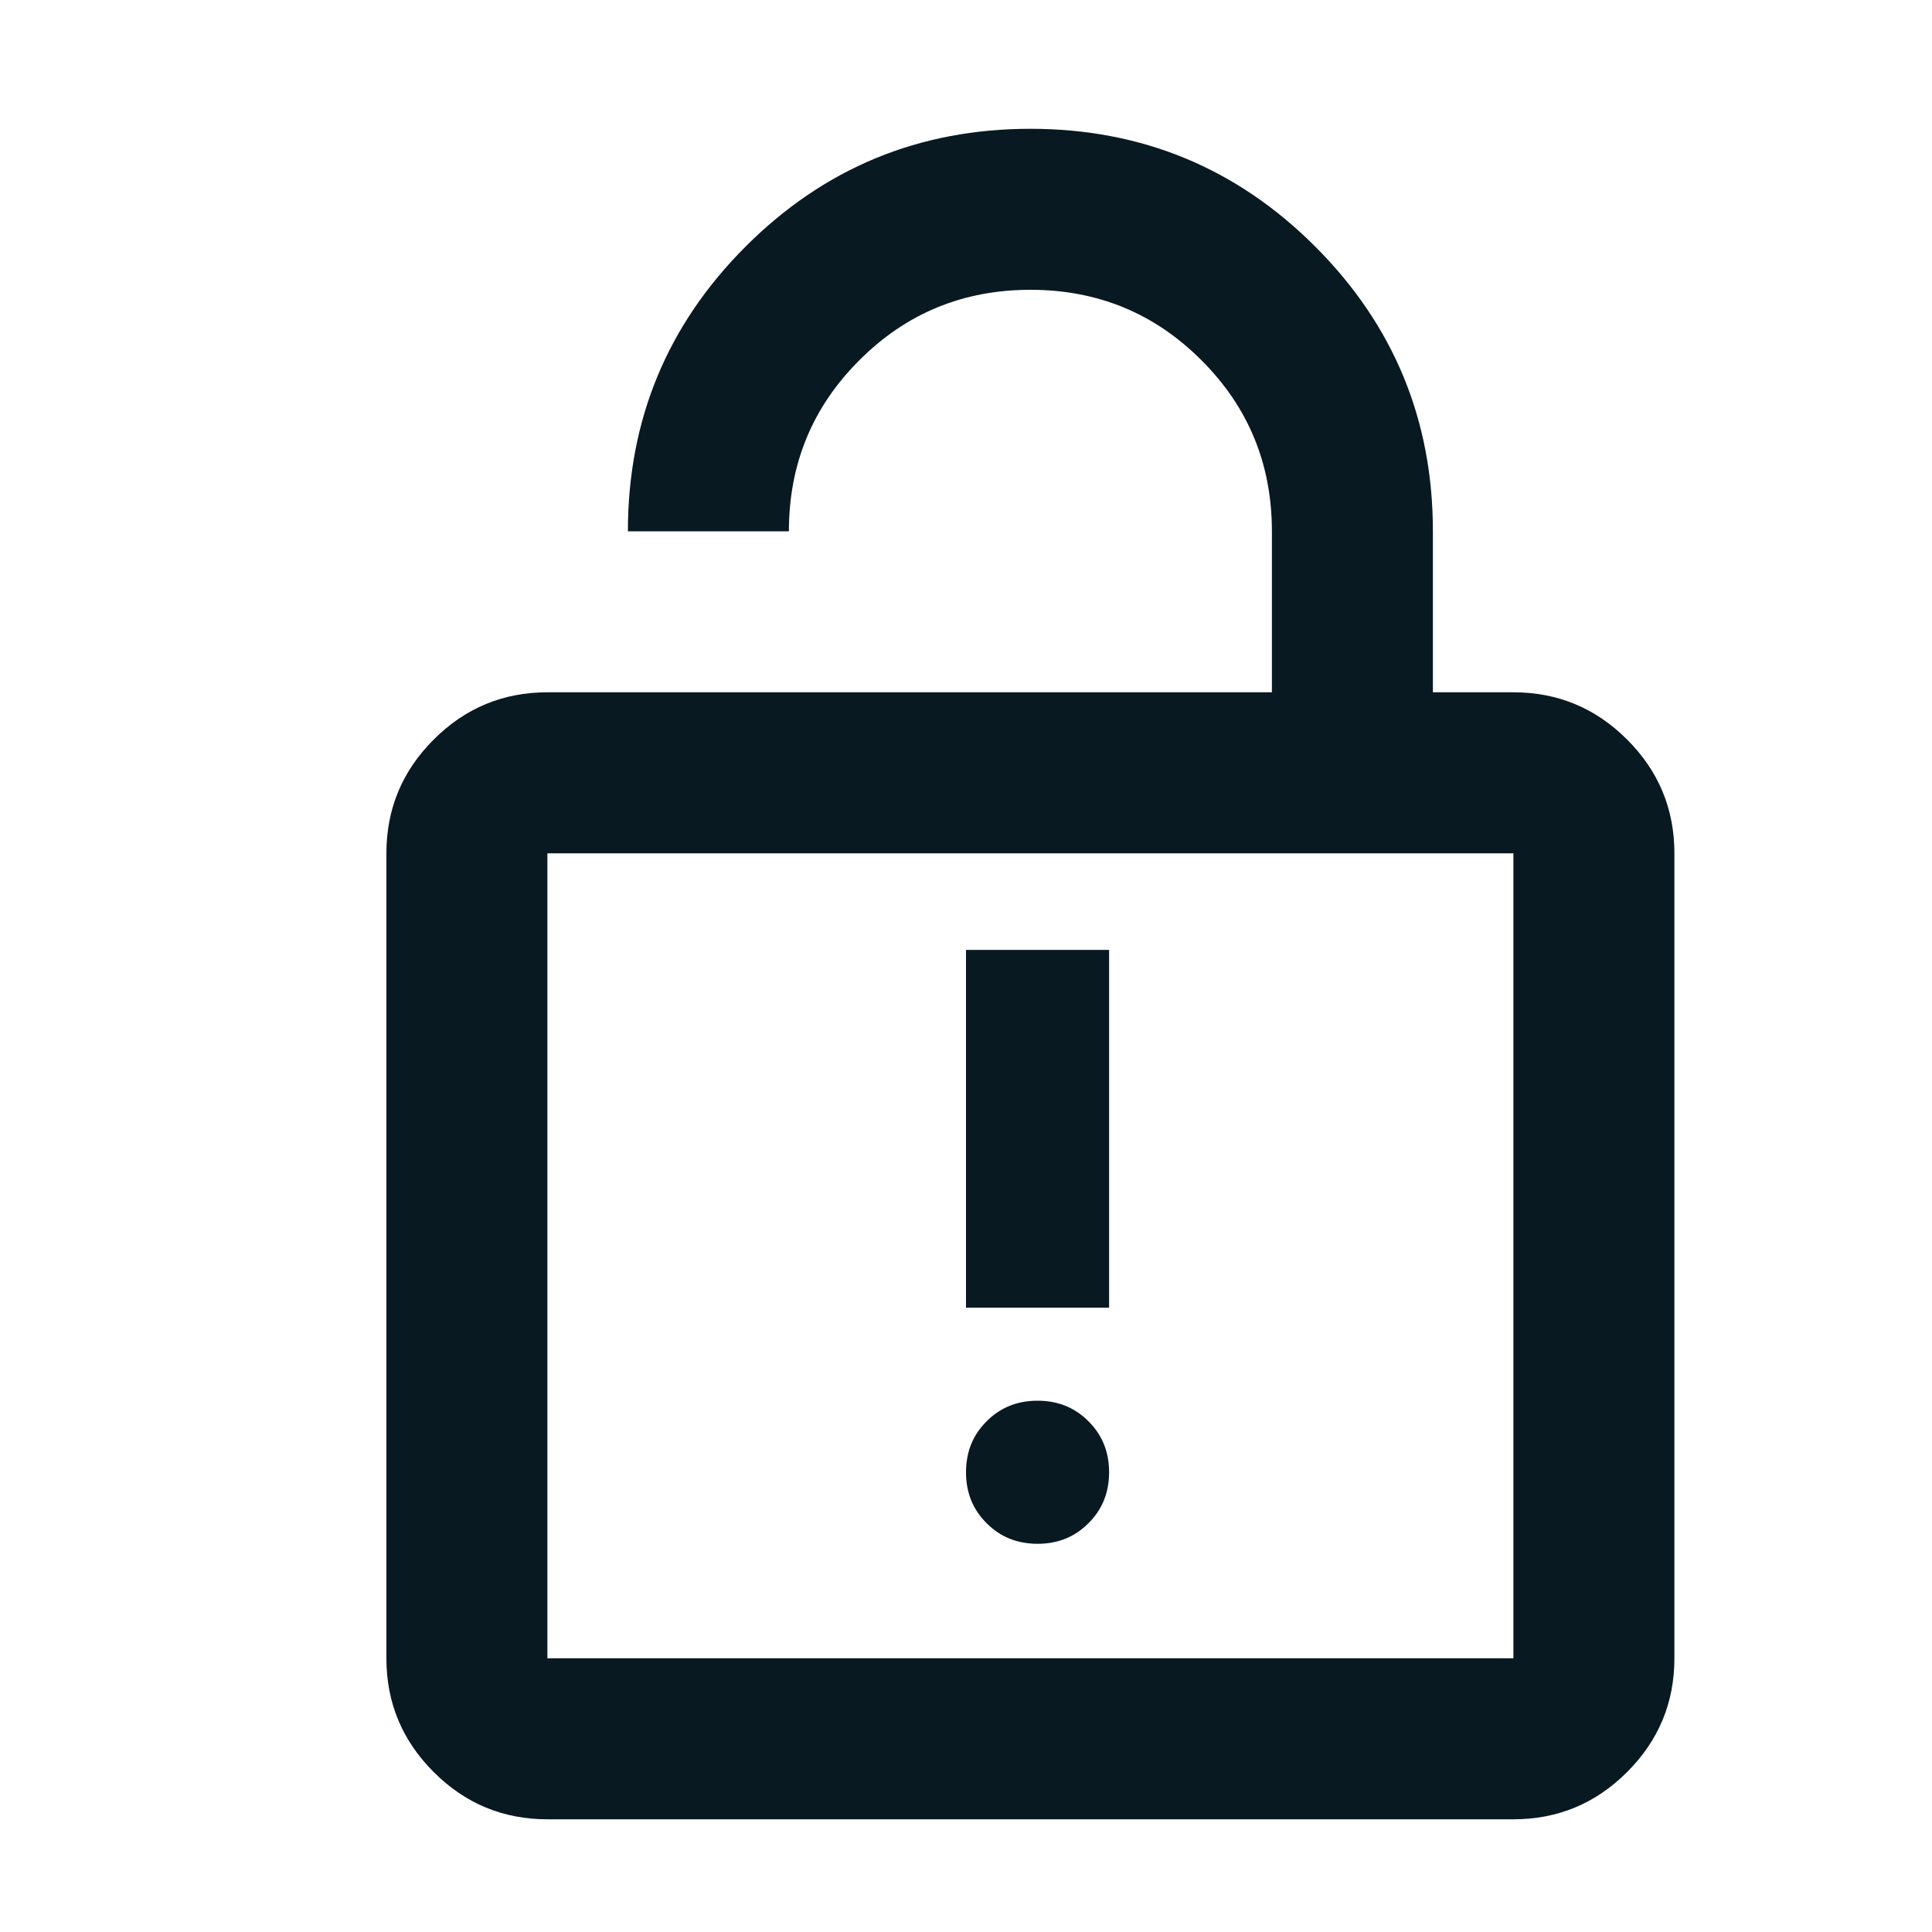
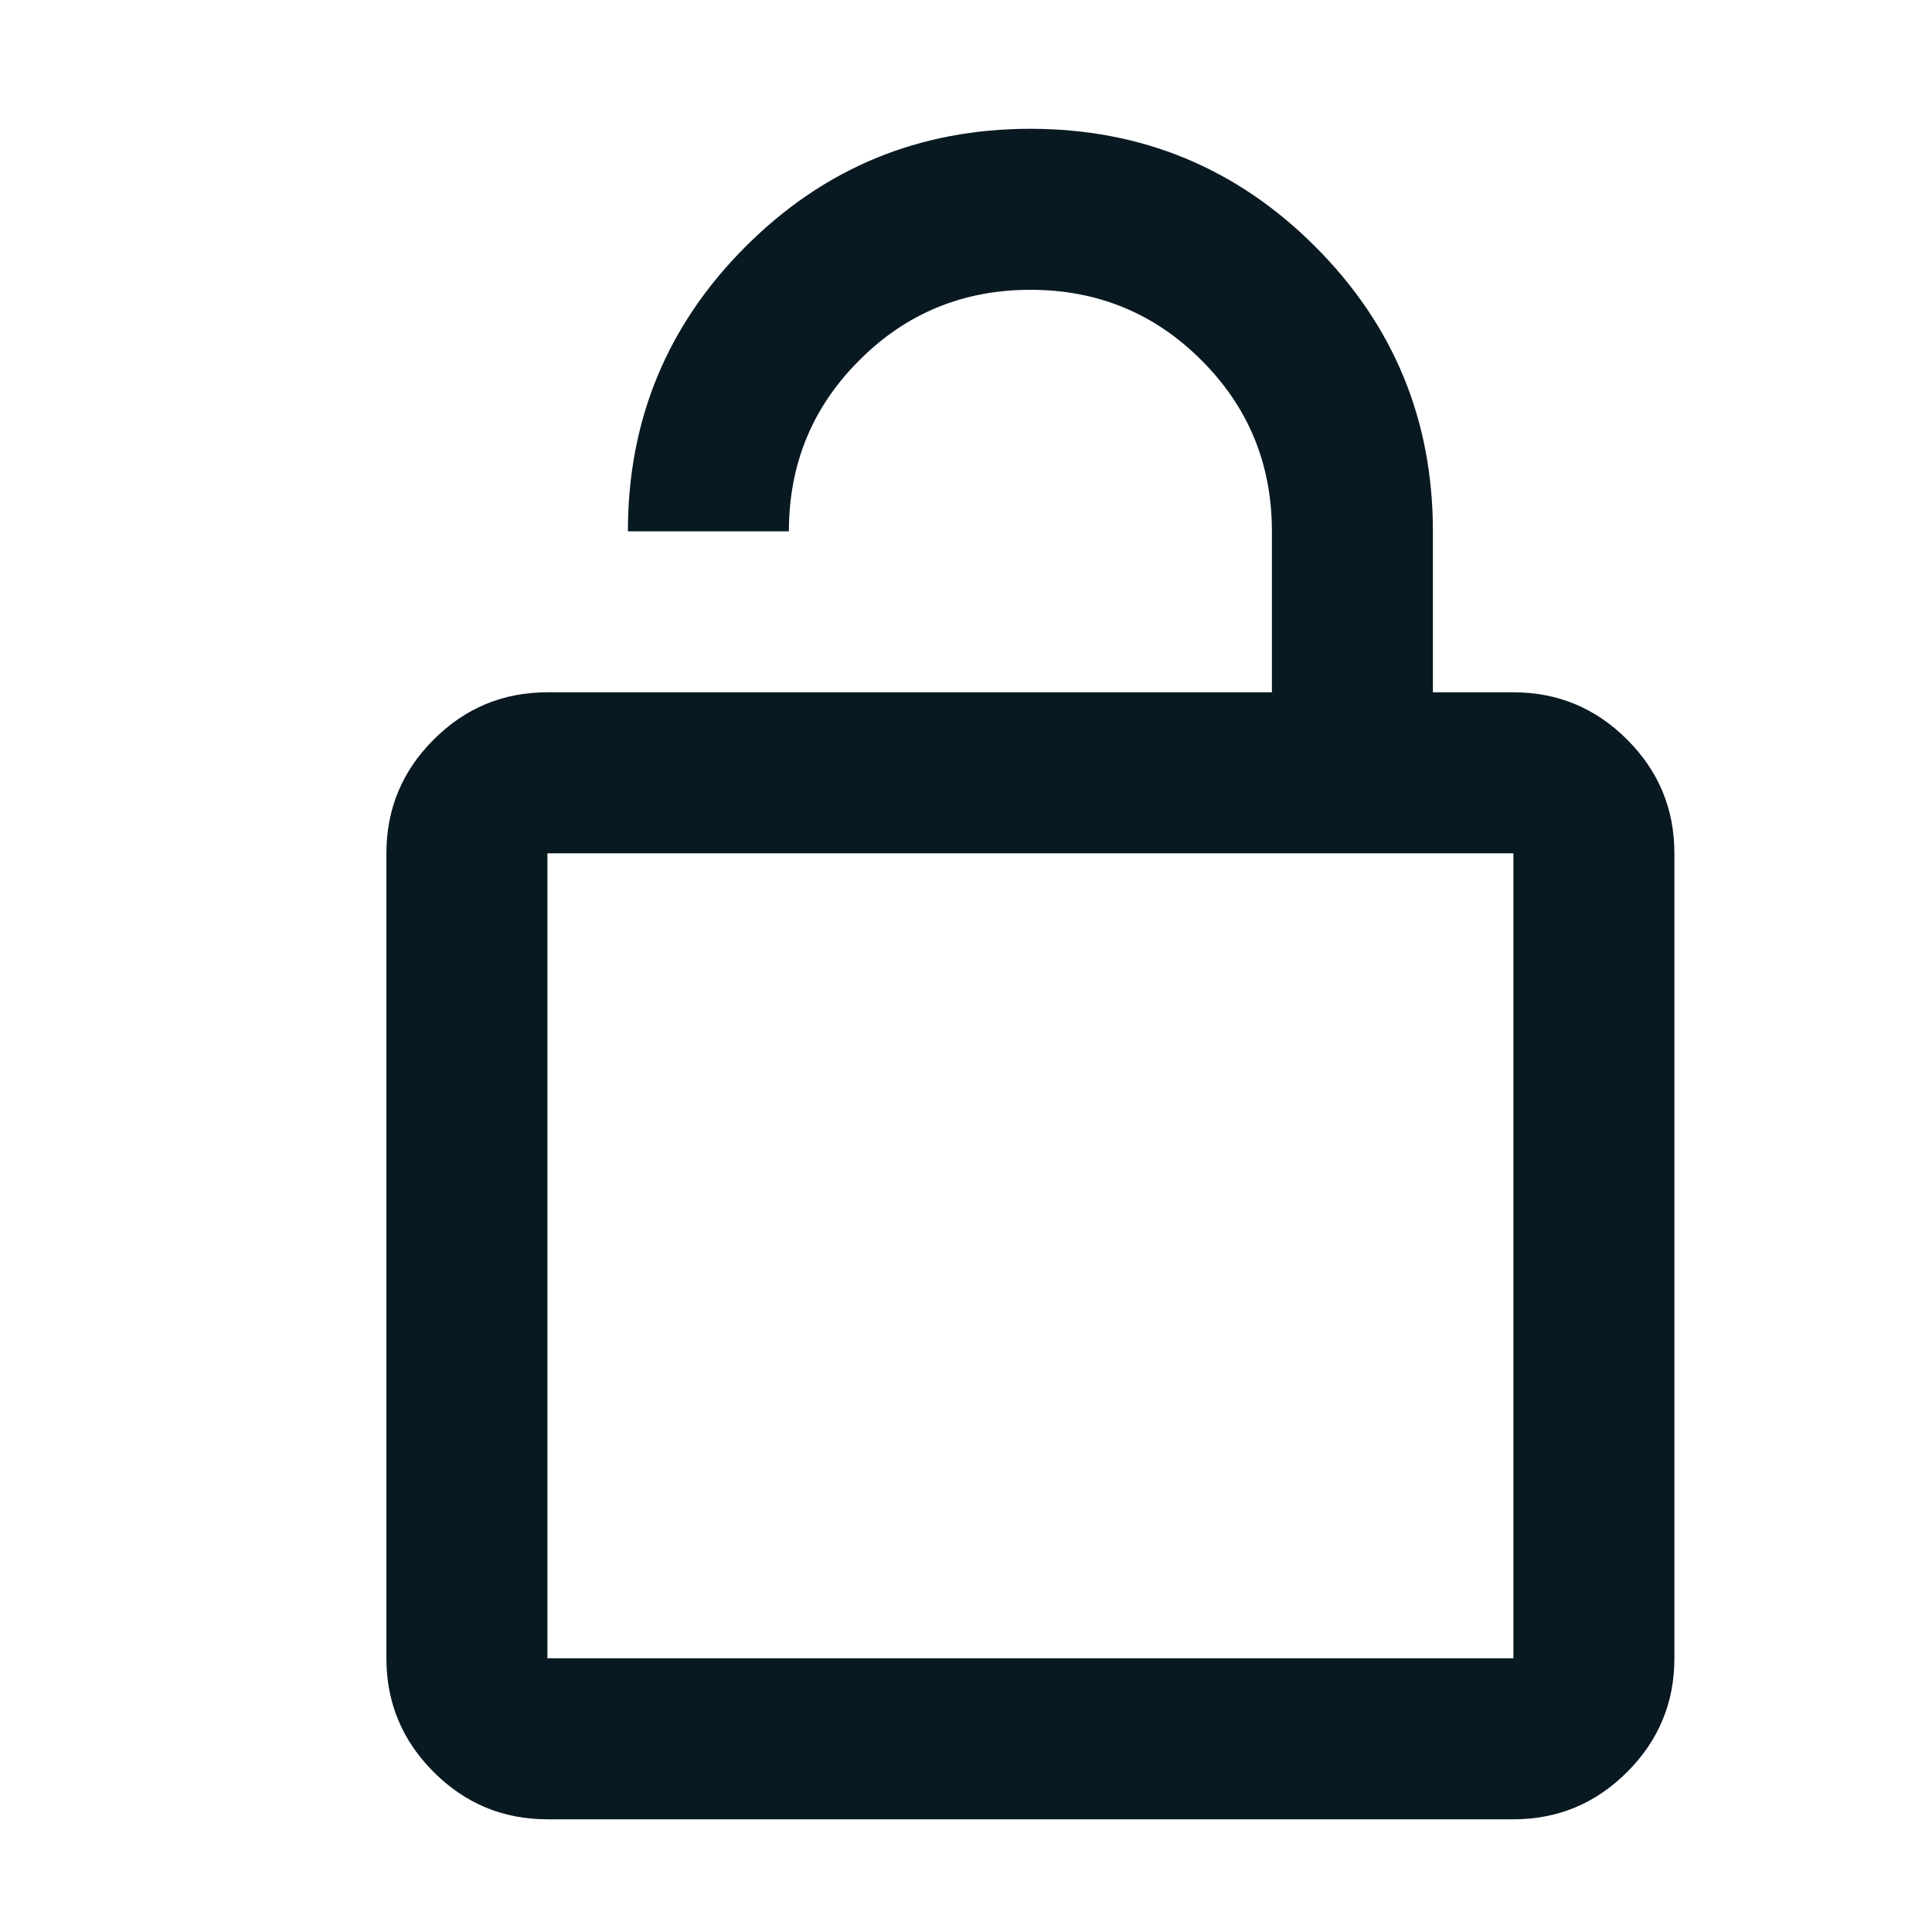
<svg xmlns="http://www.w3.org/2000/svg" width="15" height="15" viewBox="0 0 15 15" fill="none">
  <path d="M4.25 5.375H9.875V4.125C9.875 3.604 9.693 3.161 9.328 2.797C8.964 2.432 8.521 2.25 8 2.25C7.479 2.25 7.036 2.432 6.672 2.797C6.307 3.161 6.125 3.604 6.125 4.125H4.875C4.875 3.26 5.18 2.523 5.789 1.914C6.398 1.305 7.135 1 8 1C8.865 1 9.602 1.305 10.211 1.914C10.82 2.523 11.125 3.26 11.125 4.125V5.375H11.75C12.094 5.375 12.388 5.497 12.633 5.742C12.878 5.987 13 6.281 13 6.625V12.875C13 13.219 12.878 13.513 12.633 13.758C12.388 14.003 12.094 14.125 11.75 14.125H4.25C3.906 14.125 3.612 14.003 3.367 13.758C3.122 13.513 3 13.219 3 12.875V6.625C3 6.281 3.122 5.987 3.367 5.742C3.612 5.497 3.906 5.375 4.25 5.375ZM4.25 12.875H11.75V6.625H4.25V12.875Z" fill="#091922" />
-   <path d="M7.5 10.153V7.375H8.611V10.153H7.5Z" fill="#091922" />
-   <path d="M8.056 11.986C7.898 11.986 7.766 11.933 7.66 11.826C7.553 11.72 7.5 11.588 7.5 11.431C7.5 11.273 7.553 11.141 7.66 11.035C7.766 10.928 7.898 10.875 8.056 10.875C8.213 10.875 8.345 10.928 8.451 11.035C8.558 11.141 8.611 11.273 8.611 11.431C8.611 11.588 8.558 11.72 8.451 11.826C8.345 11.933 8.213 11.986 8.056 11.986Z" fill="#091922" />
</svg>